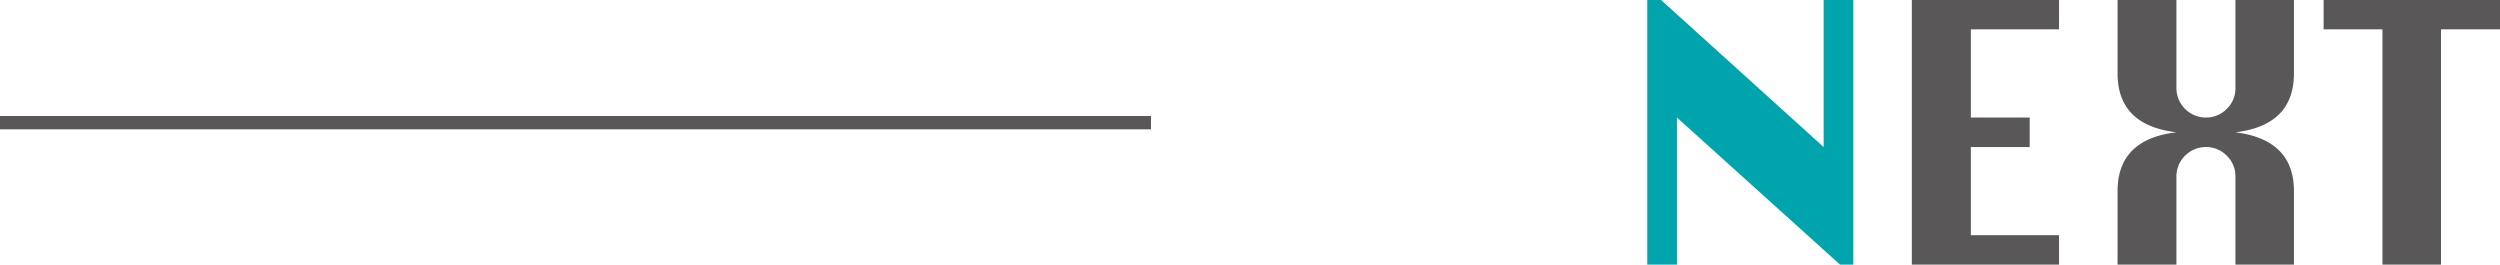
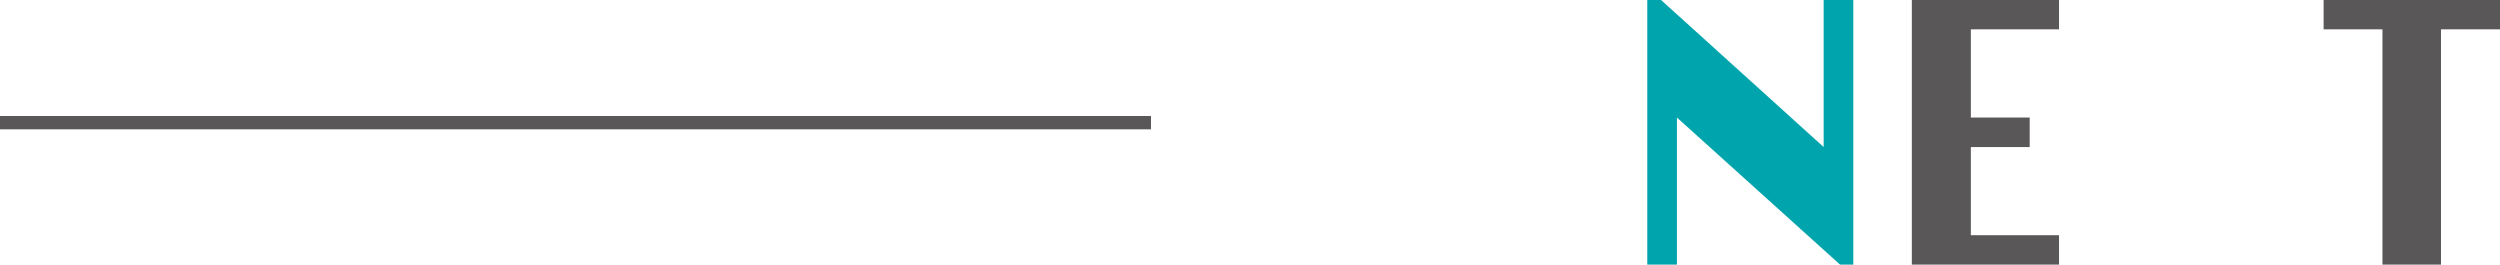
<svg xmlns="http://www.w3.org/2000/svg" viewBox="0 0 155.91 16.5">
  <defs>
    <style>.cls-1{fill:#00a4ac;}.cls-2{fill:#595757;}.cls-3{fill:none;stroke:#595757;stroke-miterlimit:10;stroke-width:0.83px;}</style>
  </defs>
  <g id="レイヤー_2" data-name="レイヤー 2">
    <g id="コンテンツ">
      <path class="cls-1" d="M102.73,16.5V0h.86l10.14,9.17V0h1.85V16.5h-.83L104.58,7.33V16.5Z" />
      <path class="cls-2" d="M119.23,16.5V0h9.18V1.83h-5.5v5.5h3.67V9.17h-3.67v5.5h5.5V16.5Z" />
-       <path class="cls-2" d="M132.06,16.5V11.92c0-2.15,1.22-3.38,3.67-3.67-2.45-.29-3.67-1.52-3.67-3.67V0h3.67V5.5a1.84,1.84,0,0,0,1.83,1.83,1.79,1.79,0,0,0,1.31-.54,1.76,1.76,0,0,0,.54-1.29V0h3.65V4.58c0,2.15-1.22,3.38-3.65,3.67q3.65.46,3.65,3.67V16.5h-3.65V11a1.76,1.76,0,0,0-.54-1.29,1.79,1.79,0,0,0-1.31-.54A1.84,1.84,0,0,0,135.73,11v5.5Z" />
      <path class="cls-2" d="M148.58,16.5V1.83h-3.67V0h11V1.83h-3.68V16.5Z" />
      <line class="cls-3" y1="7.65" x2="71.78" y2="7.65" />
    </g>
  </g>
</svg>